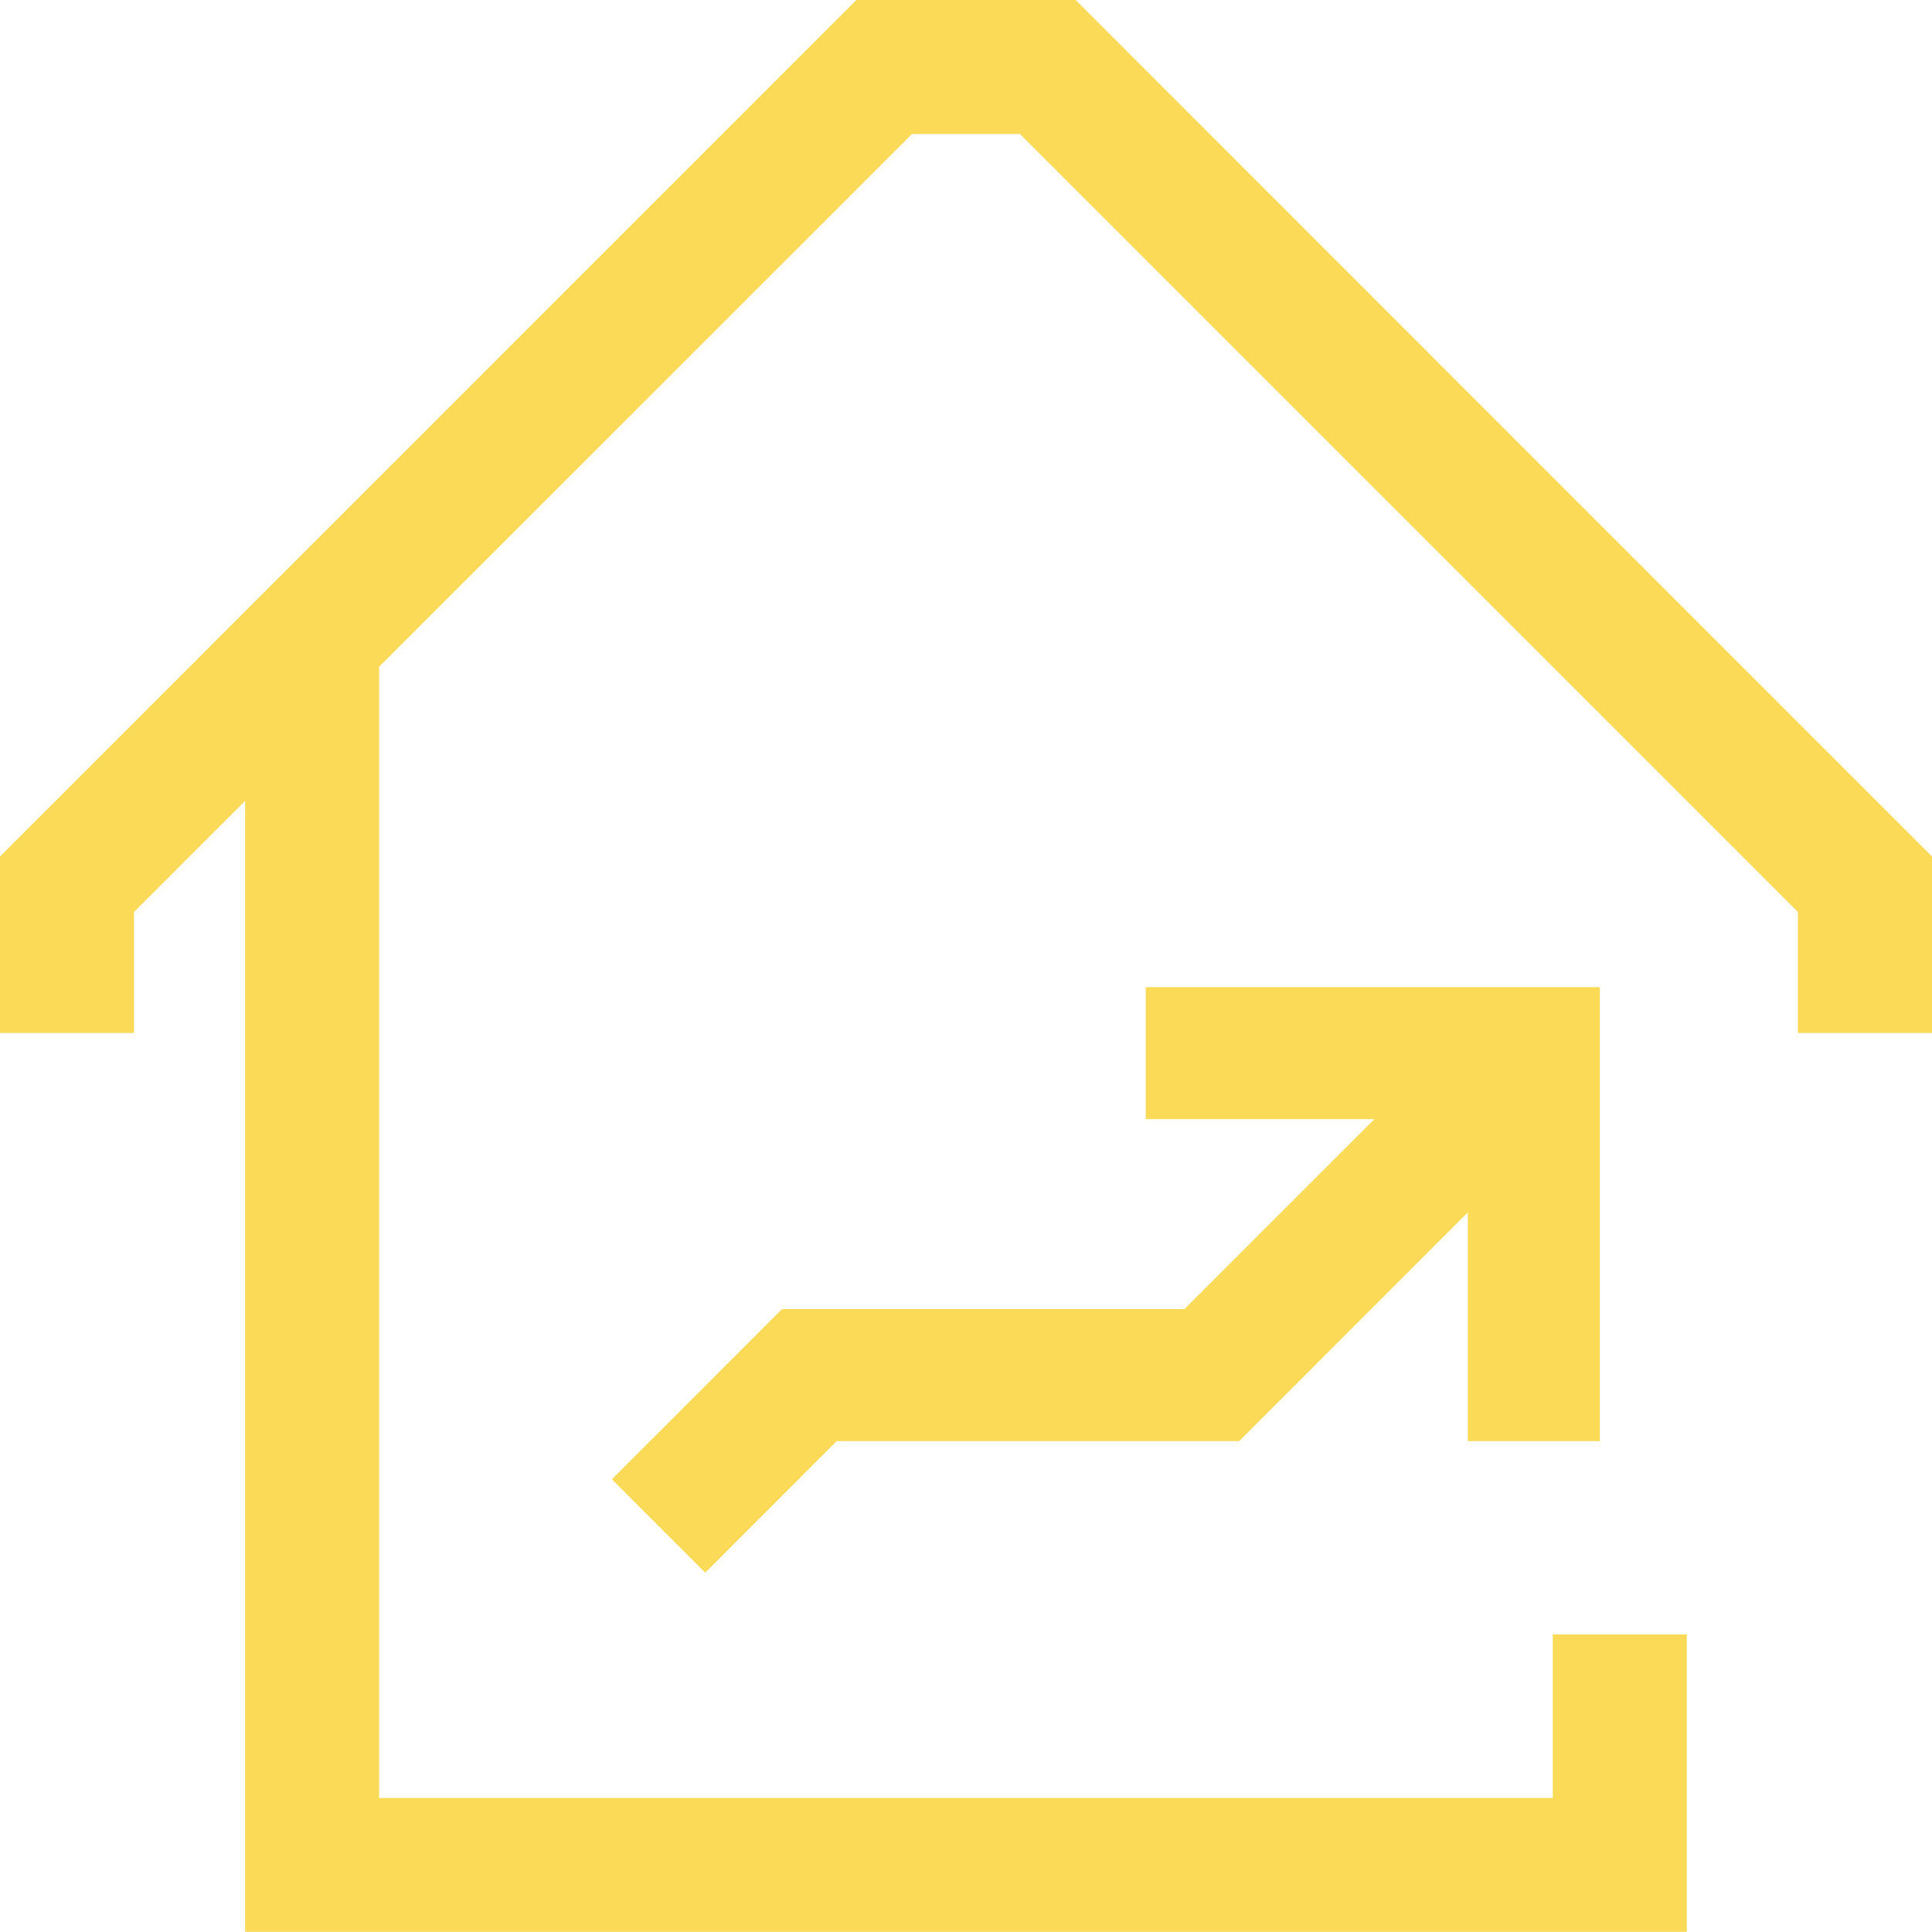
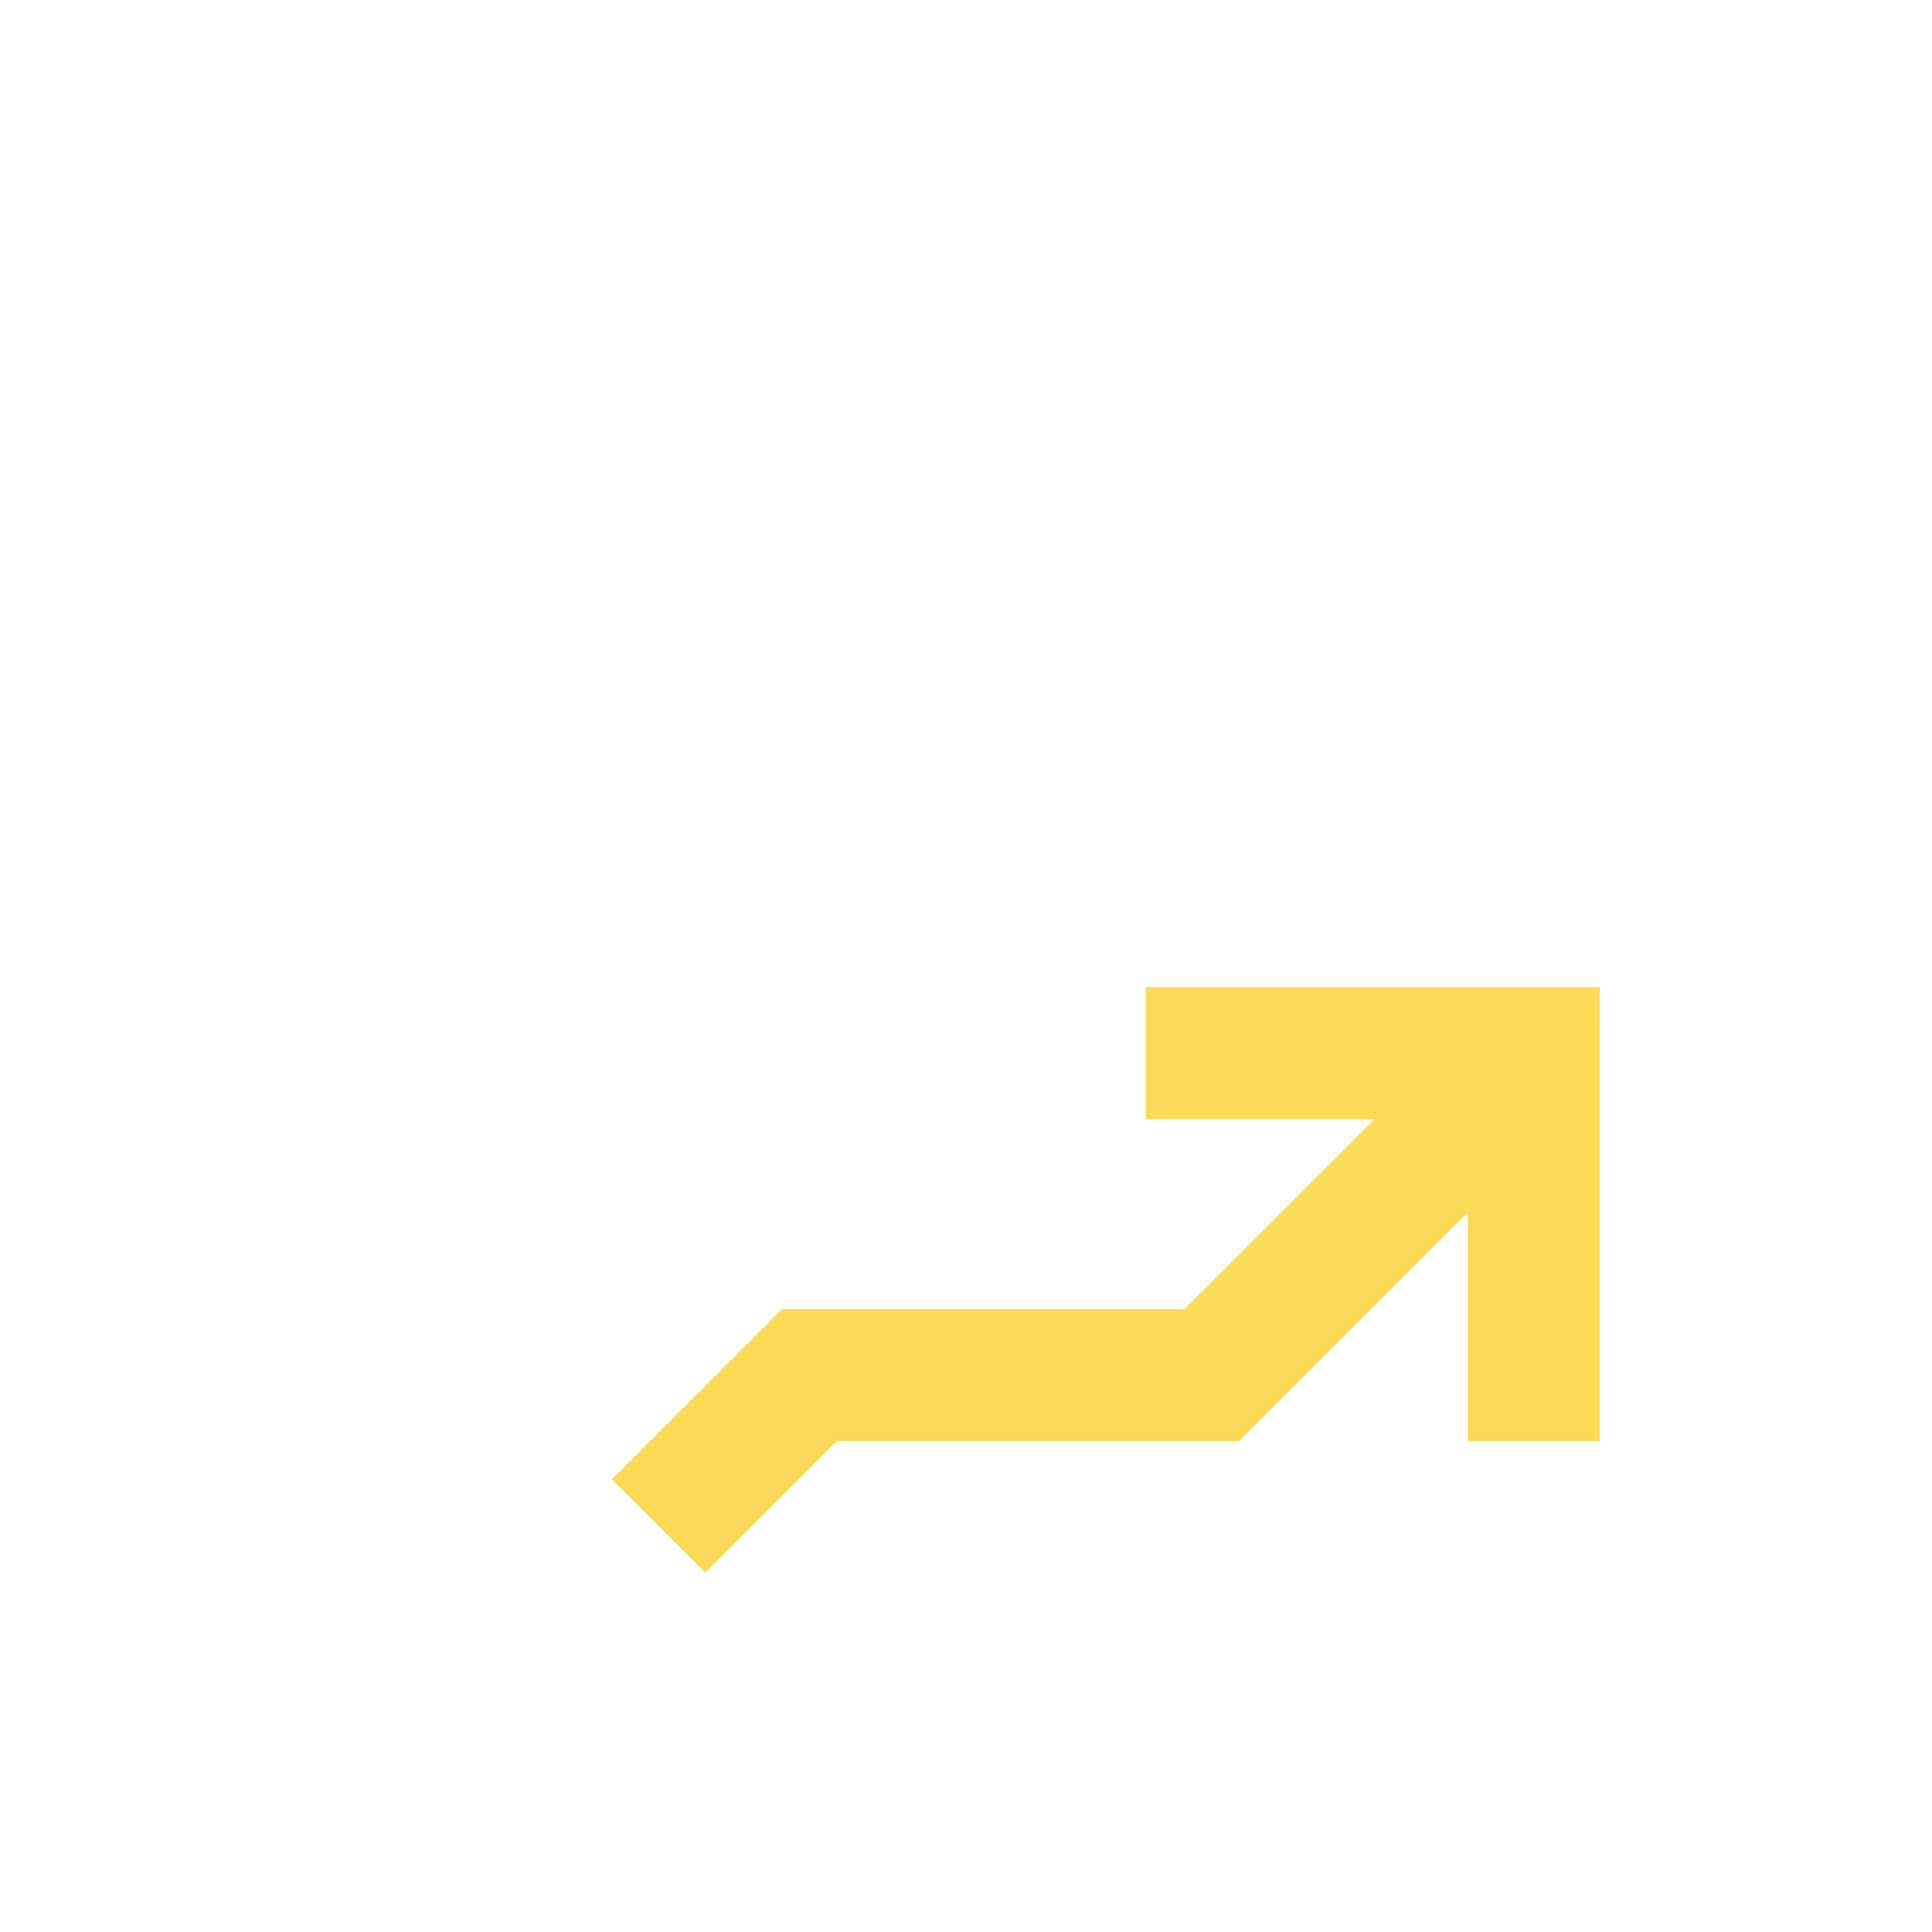
<svg xmlns="http://www.w3.org/2000/svg" width="40" height="40" viewBox="0 0 40 40">
  <g id="wertseteigerung" transform="translate(-25.008 -22.603)">
-     <path id="Path_78" data-name="Path 78" d="M25.008,40.336V43.99h2.775V41.484l2.3-2.3V62.6H59.931V56.443H57.157v3.384h-24.3V36.408L43.89,25.377h2.235L62.232,41.484V43.99h2.776V40.336L47.275,22.6H42.741Z" transform="translate(0 0)" fill="#fada57" />
    <path id="Path_79" data-name="Path 79" d="M48.341,42.6v2.734h4.735l-3.933,3.933H40.809L37.287,52.79l1.933,1.933L41.941,52h8.333l4.734-4.735V52h2.733V42.6Z" transform="translate(0.389 0.44)" fill="#fada57" />
  </g>
</svg>